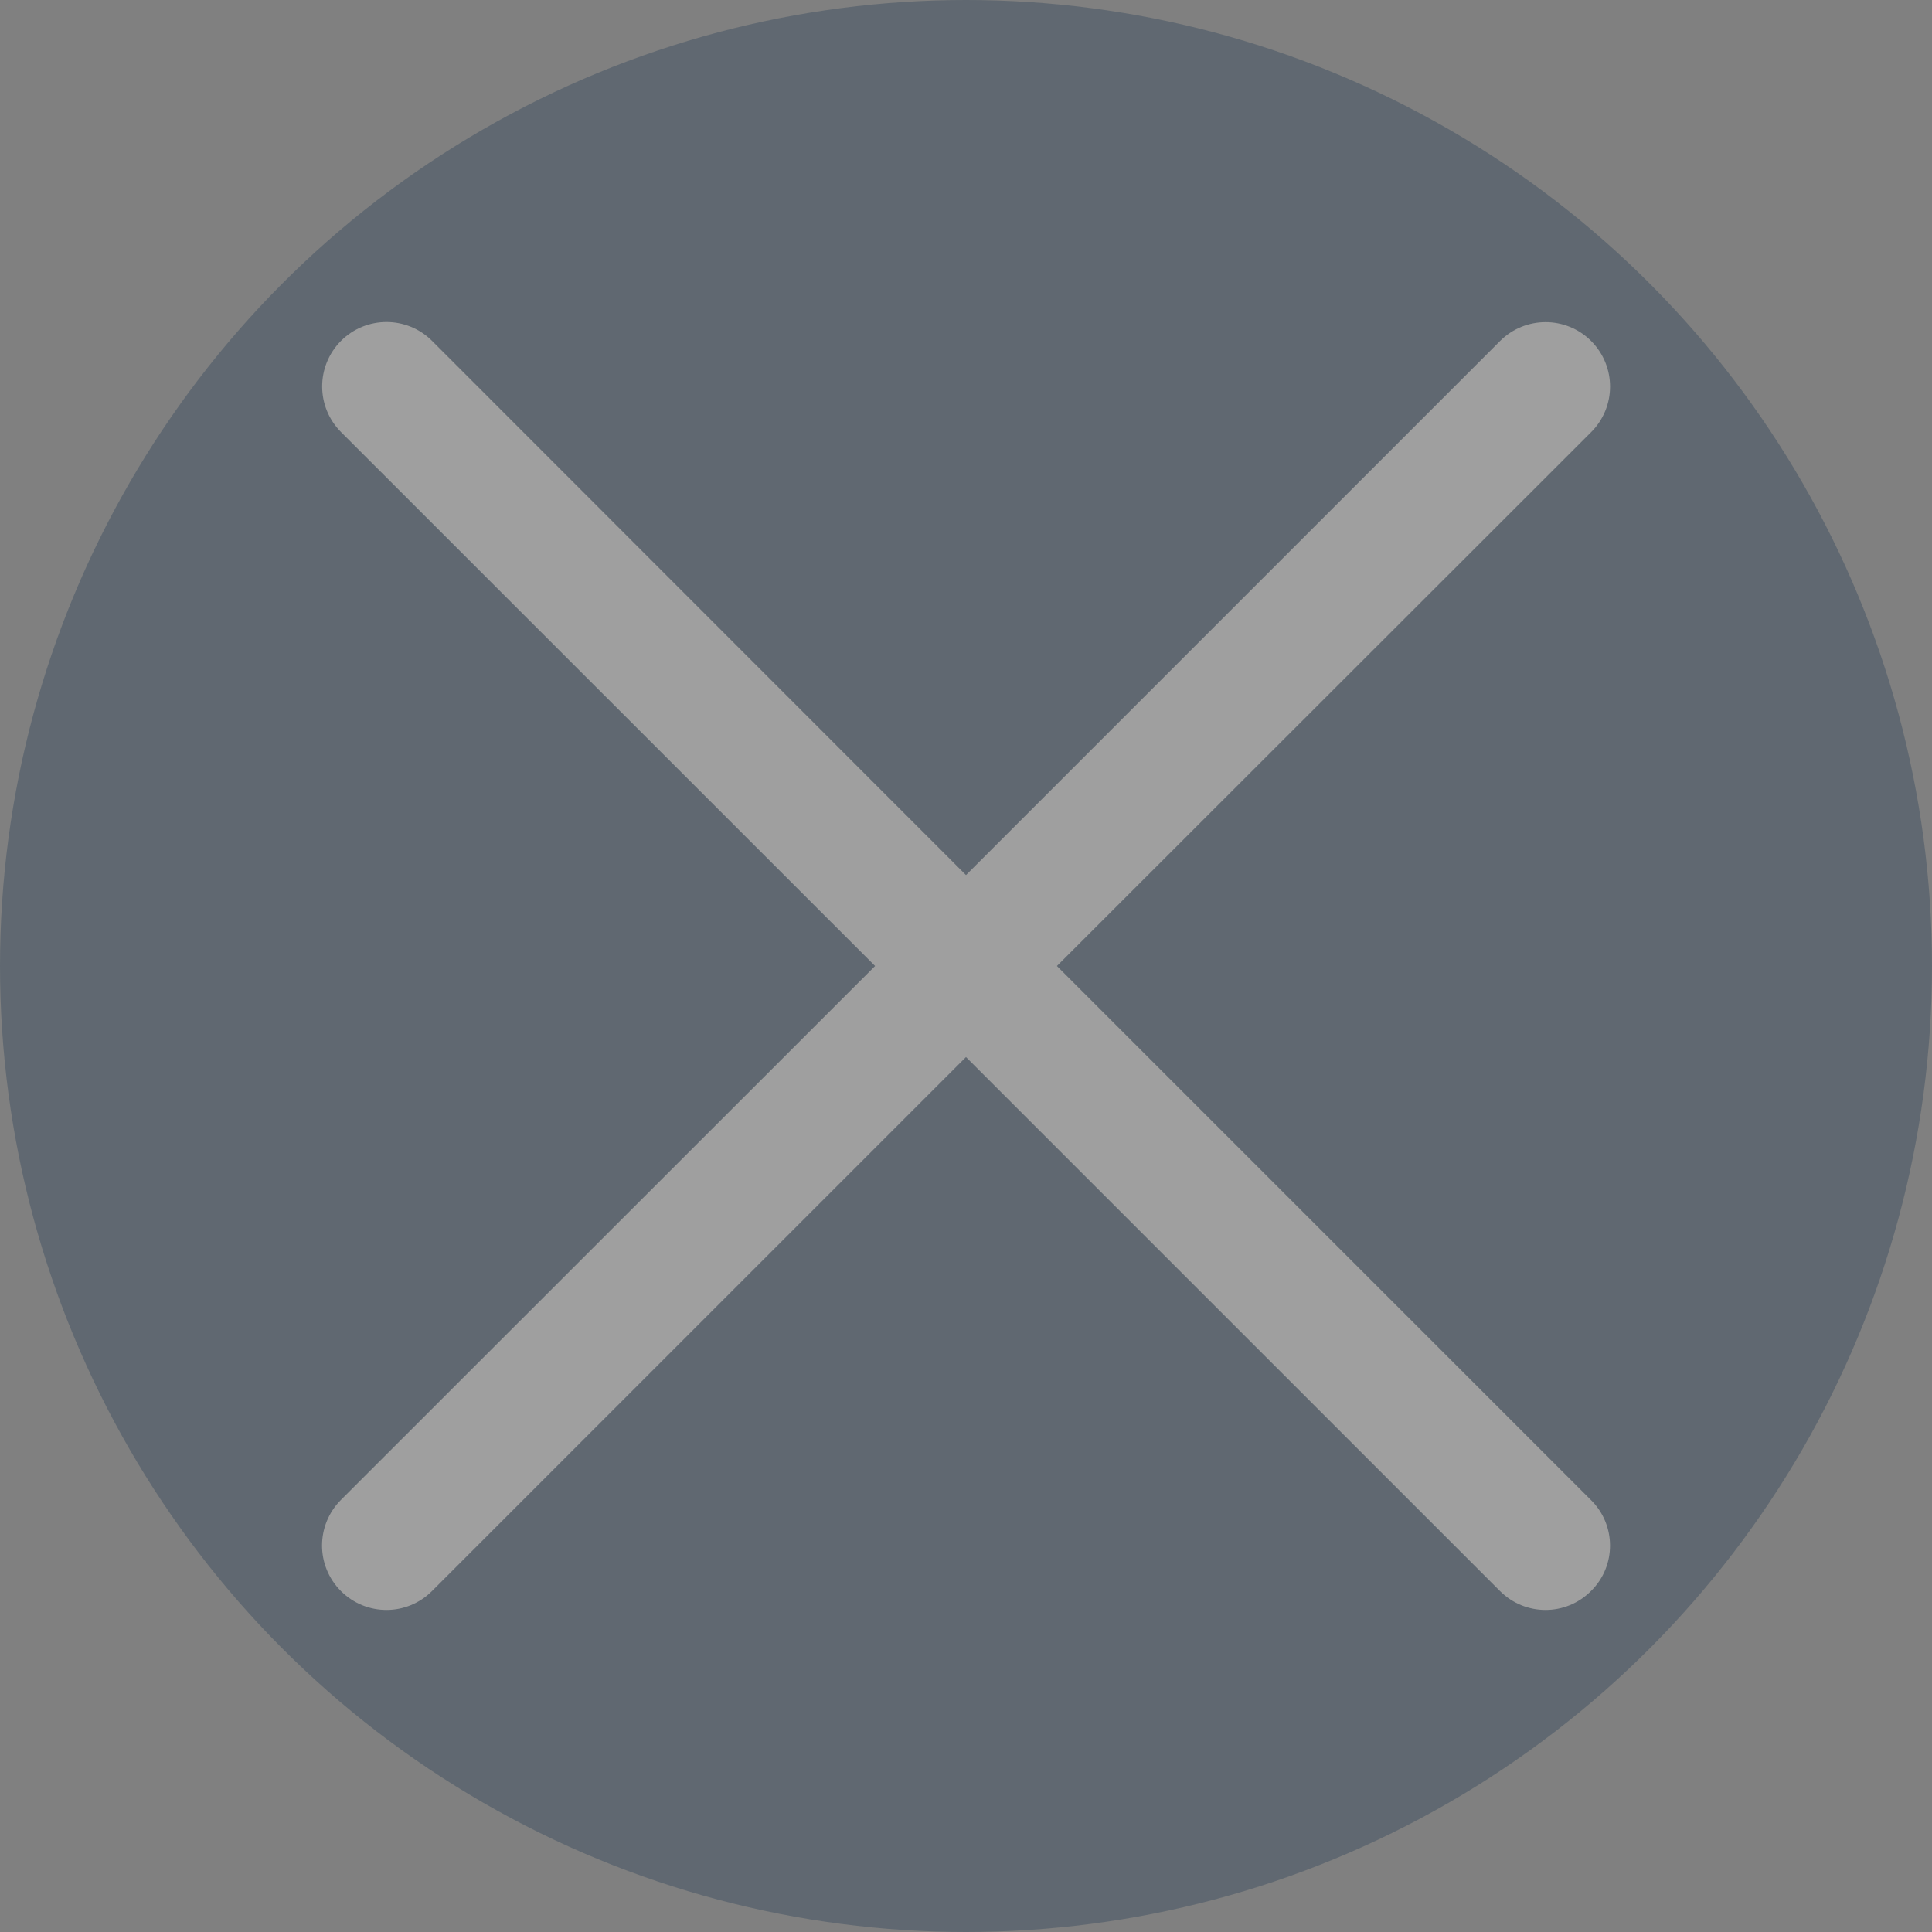
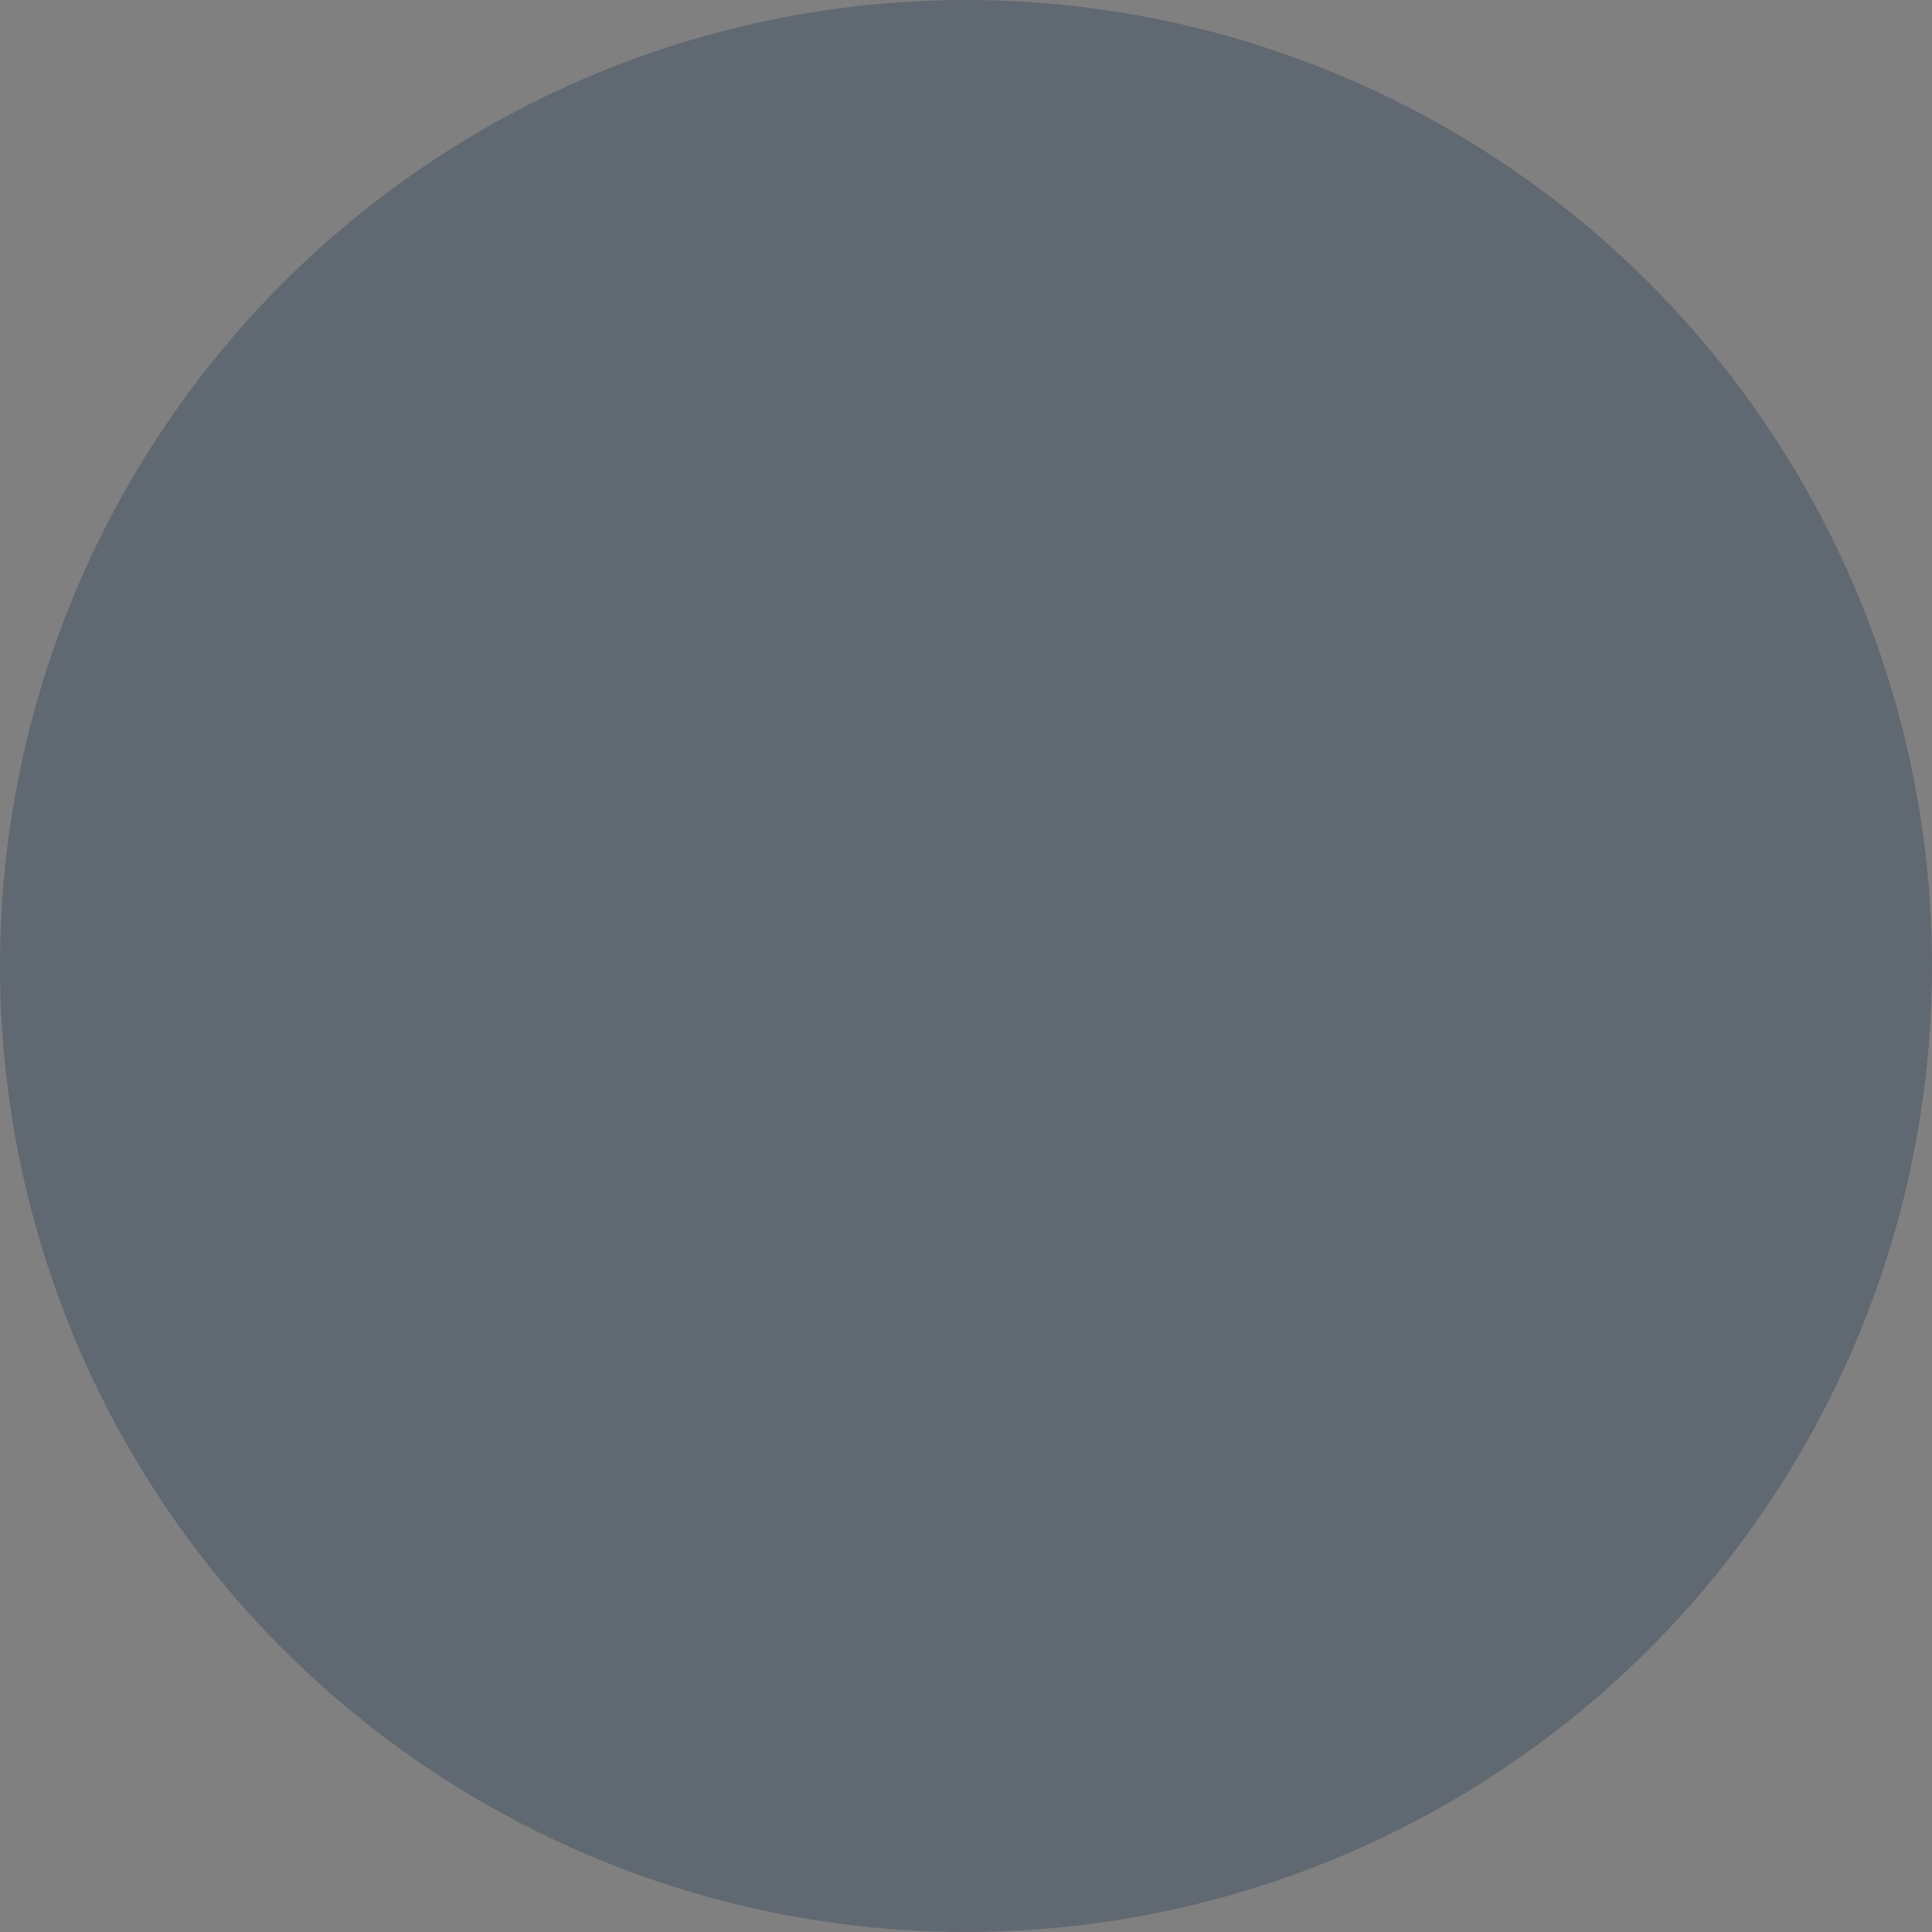
<svg xmlns="http://www.w3.org/2000/svg" width="16px" height="16px" viewBox="0 0 16 16" version="1.1">
  <rect x="0" y="0" width="16" height="16" fill="#808080" stroke="none" />
  <title>Group 22</title>
  <g id="Page-1" stroke="none" stroke-width="1" fill="none" fill-rule="evenodd" opacity="0.249">
    <g id="Large" transform="translate(-534, -8915)">
      <g id="Group-22" transform="translate(534, 8915)">
        <circle id="Oval" fill="#002244" cx="8" cy="8" r="8" />
        <g id="Icon/right" transform="translate(2.667, 2.667)" fill="#FFFFFF" fill-rule="nonzero">
          <g id="xmark" transform="translate(0, 0)">
-             <path d="M10.509,10.509 C10.301,10.718 9.964,10.718 9.755,10.509 L5.333,6.087 L0.911,10.509 C0.702,10.718 0.365,10.718 0.156,10.509 C-0.052,10.301 -0.052,9.964 0.156,9.755 L4.58,5.333 L0.157,0.911 C-0.051,0.702 -0.051,0.365 0.157,0.156 C0.365,-0.052 0.703,-0.052 0.911,0.156 L5.333,4.58 L9.756,0.157 C9.964,-0.051 10.302,-0.051 10.51,0.157 C10.719,0.366 10.719,0.703 10.51,0.912 L6.086,5.333 L10.509,9.756 C10.719,9.963 10.719,10.303 10.509,10.509 Z" id="Path" />
-           </g>
+             </g>
        </g>
      </g>
    </g>
  </g>
</svg>